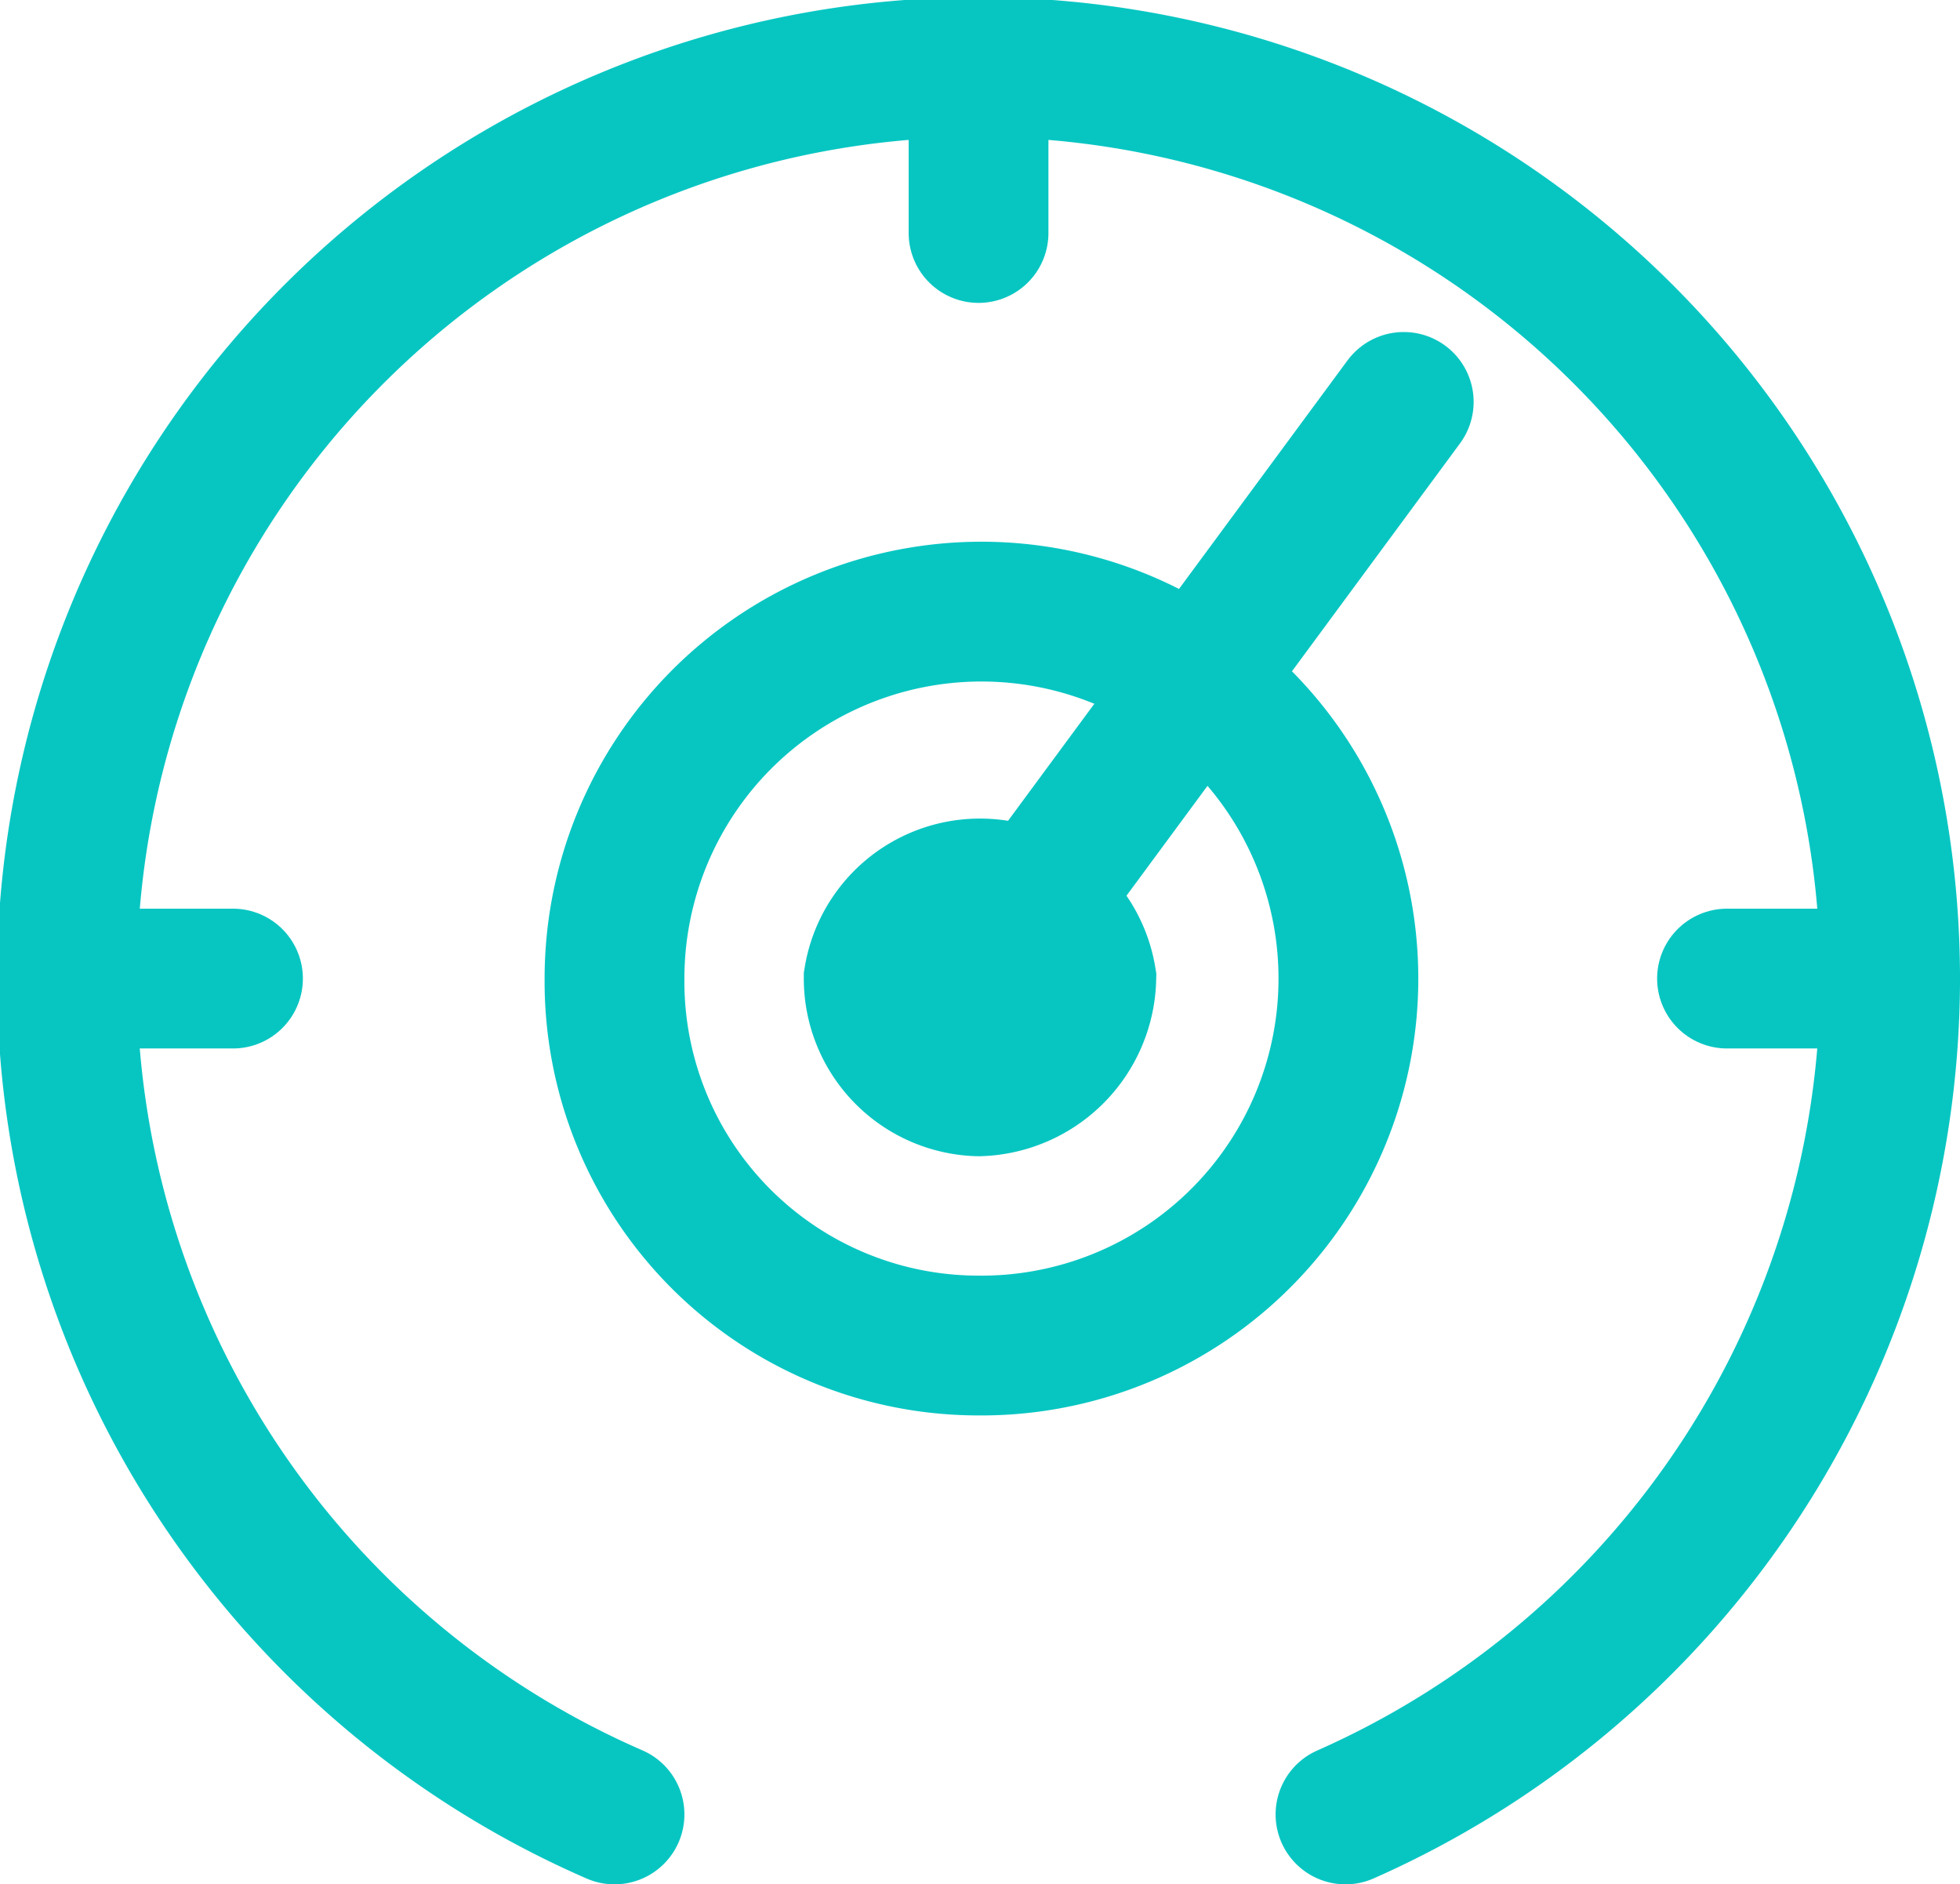
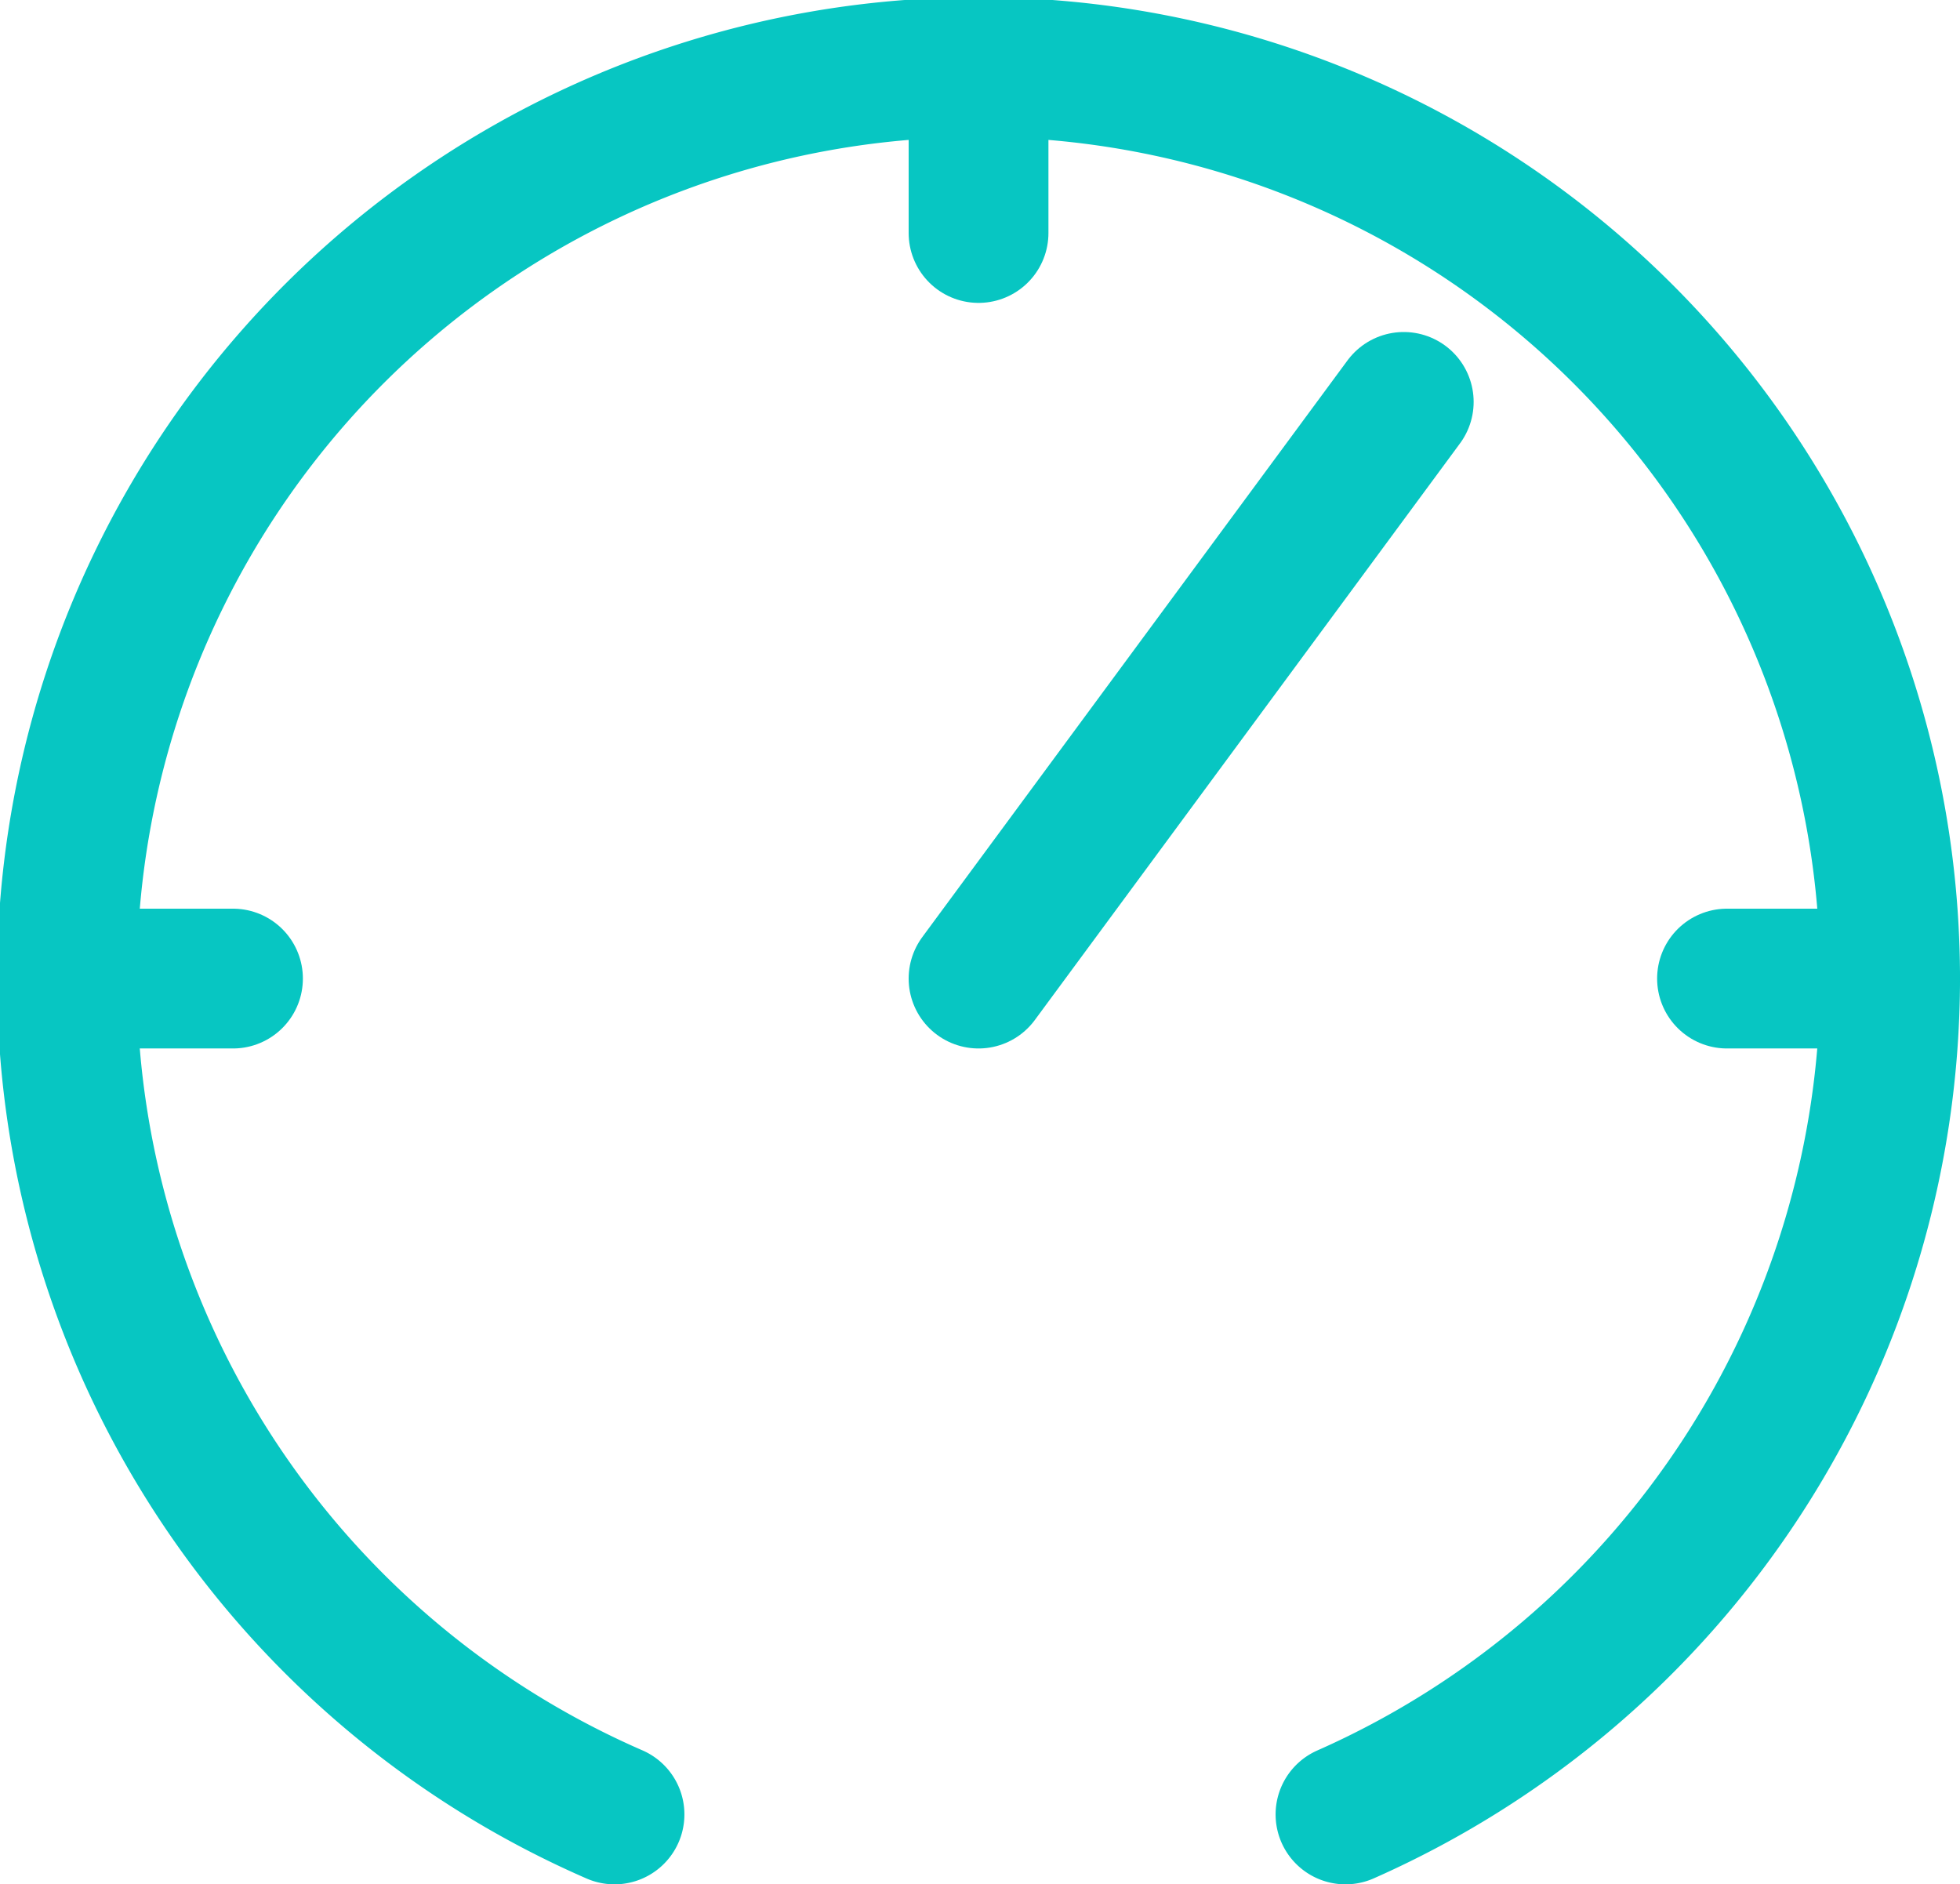
<svg xmlns="http://www.w3.org/2000/svg" id="Layer_1" data-name="Layer 1" viewBox="0 0 6.73 6.47">
  <defs>
    <style>
            .cls-1,.cls-2{fill:none;stroke:#07c6c2;stroke-miterlimit:2.61;stroke-width:.48px}.cls-1{stroke-linecap:round}
        </style>
  </defs>
  <path class="cls-1" d="M2.11 6.23a3.13 3.13 0 114.38-2.87 3.14 3.14 0 01-1.87 2.87" />
-   <path class="cls-2" d="M3.36 3.73a.38.38 0 00.37-.37.37.37 0 00-.73 0 .37.37 0 00.36.37z" />
-   <path class="cls-2" d="M3.36 4.62a1.26 1.26 0 10-1.25-1.26 1.25 1.25 0 001.25 1.26z" />
+   <path class="cls-2" d="M3.36 3.73z" />
  <path class="cls-1" d="M4.82 1.38L3.36 3.36M3.36.24V.8M.8 3.36H.24M6.49 3.36h-.56" />
</svg>